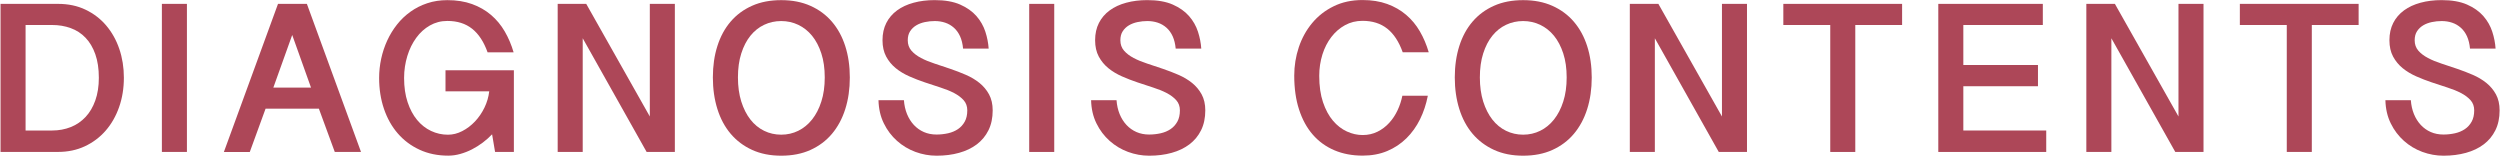
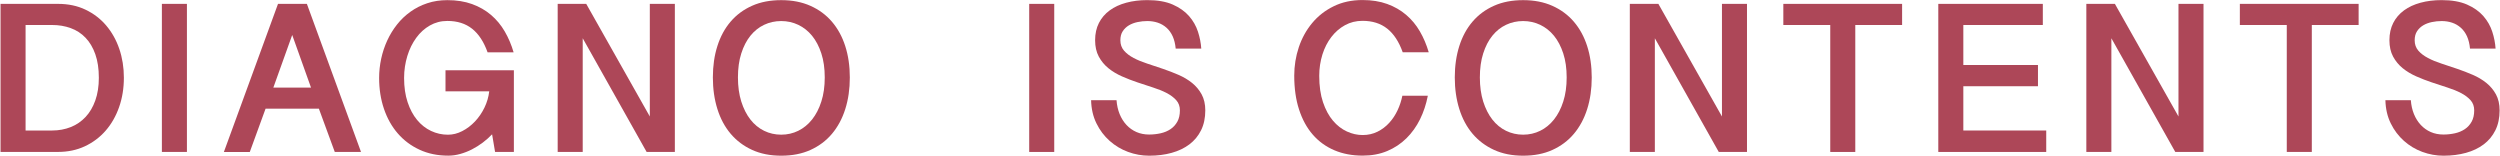
<svg xmlns="http://www.w3.org/2000/svg" version="1.1" id="レイヤー_1" x="0px" y="0px" viewBox="0 0 690 43" style="enable-background:new 0 0 690 43;" xml:space="preserve">
  <style type="text/css">
	.st0{fill:#AD4758;}
</style>
  <g>
    <path class="st0" d="M0.15,1.07h15.88c2.81,0,5.34,0.53,7.57,1.6c2.24,1.07,4.14,2.52,5.71,4.37c1.57,1.85,2.78,4,3.62,6.47   c0.84,2.47,1.26,5.11,1.26,7.92c0,2.93-0.44,5.64-1.32,8.14c-0.88,2.5-2.12,4.67-3.72,6.5c-1.6,1.84-3.52,3.27-5.74,4.31   c-2.23,1.04-4.69,1.55-7.38,1.55H0.15V1.07z M7.06,36.02h7.32c1.86,0,3.57-0.32,5.16-0.95c1.58-0.63,2.94-1.57,4.09-2.8   s2.04-2.75,2.68-4.56c0.64-1.81,0.97-3.88,0.97-6.23c0-2.52-0.33-4.7-0.98-6.53c-0.65-1.83-1.55-3.35-2.7-4.54   c-1.14-1.19-2.5-2.08-4.09-2.65c-1.58-0.58-3.29-0.86-5.13-0.86H7.06V36.02z" />
    <path class="st0" d="M51.59,1.07v40.87h-6.91V1.07H51.59z" />
    <path class="st0" d="M84.7,1.07l14.94,40.87H92.4l-4.39-11.95H73.3c-0.7,1.97-1.43,3.97-2.18,5.98c-0.75,2.01-1.48,4-2.18,5.98   h-7.15L76.73,1.07H84.7z M80.65,9.65l-5.21,14.53h10.4L80.65,9.65z" />
    <path class="st0" d="M111.53,21.51c0,2.52,0.32,4.75,0.97,6.69c0.64,1.94,1.52,3.58,2.62,4.91c1.1,1.33,2.39,2.34,3.85,3.03   c1.46,0.69,3.02,1.04,4.66,1.04c1.35,0,2.67-0.33,3.96-1c1.29-0.66,2.46-1.55,3.5-2.65c1.04-1.1,1.92-2.38,2.62-3.82   c0.7-1.45,1.14-2.95,1.32-4.51h-12.07v-5.8h18.87v22.53h-5.19l-0.82-4.86c-0.78,0.82-1.65,1.59-2.59,2.3   c-0.95,0.71-1.94,1.33-2.97,1.86c-1.04,0.53-2.11,0.95-3.22,1.26s-2.22,0.47-3.31,0.47c-2.93,0-5.57-0.54-7.92-1.63   c-2.35-1.08-4.36-2.58-6.02-4.5c-1.66-1.91-2.93-4.18-3.82-6.8c-0.89-2.62-1.33-5.46-1.33-8.53c0-1.78,0.19-3.54,0.57-5.3   s0.94-3.43,1.67-5.02c0.73-1.59,1.64-3.07,2.71-4.42c1.07-1.36,2.31-2.53,3.71-3.53c1.4-1,2.94-1.78,4.64-2.34   c1.7-0.57,3.54-0.85,5.54-0.85c2.54,0,4.8,0.36,6.8,1.08c1.99,0.72,3.74,1.72,5.24,3c1.5,1.28,2.77,2.8,3.79,4.56   s1.84,3.68,2.45,5.77h-7.18c-1.04-2.91-2.46-5.08-4.28-6.52s-4.09-2.15-6.83-2.15c-1.76,0-3.36,0.42-4.82,1.25   c-1.46,0.83-2.71,1.96-3.76,3.4s-1.88,3.11-2.46,5.01S111.53,19.37,111.53,21.51z" />
    <path class="st0" d="M161.8,1.07l17.55,31.08V1.07h6.91v40.87h-7.79l-17.64-31.38v31.38h-6.91V1.07H161.8z" />
    <path class="st0" d="M234.55,21.4c0,3.16-0.42,6.07-1.26,8.72c-0.84,2.65-2.07,4.92-3.68,6.83s-3.59,3.38-5.93,4.44   s-5.03,1.58-8.06,1.58c-3.03,0-5.71-0.53-8.04-1.6c-2.33-1.06-4.31-2.55-5.92-4.45s-2.83-4.18-3.66-6.83   c-0.83-2.65-1.25-5.55-1.25-8.72s0.41-6.05,1.25-8.67c0.83-2.62,2.05-4.86,3.66-6.74s3.58-3.33,5.92-4.37   c2.33-1.04,5.01-1.55,8.04-1.55c3.03,0,5.71,0.52,8.06,1.57c2.34,1.04,4.32,2.5,5.93,4.38s2.84,4.12,3.68,6.74   C234.13,15.34,234.55,18.23,234.55,21.4z M227.63,21.37c0-2.48-0.31-4.69-0.94-6.62c-0.63-1.93-1.48-3.56-2.56-4.88   s-2.35-2.32-3.81-3.02c-1.46-0.69-3.02-1.04-4.7-1.04c-1.7,0-3.28,0.35-4.73,1.04c-1.46,0.69-2.71,1.7-3.78,3.02   c-1.06,1.32-1.9,2.94-2.52,4.88s-0.92,4.14-0.92,6.62c0,2.48,0.31,4.7,0.92,6.65c0.62,1.95,1.45,3.61,2.52,4.97   c1.06,1.36,2.32,2.39,3.78,3.11c1.45,0.71,3.03,1.07,4.73,1.07c1.68,0,3.25-0.36,4.7-1.07c1.45-0.71,2.72-1.75,3.81-3.11   c1.08-1.36,1.94-3.01,2.56-4.97C227.32,26.07,227.63,23.85,227.63,21.37z" />
-     <path class="st0" d="M249.48,27.64c0.1,1.41,0.39,2.69,0.86,3.85c0.48,1.16,1.11,2.16,1.89,3c0.78,0.84,1.7,1.49,2.75,1.95   c1.05,0.46,2.22,0.69,3.49,0.69c1.11,0,2.18-0.12,3.21-0.35s1.93-0.62,2.71-1.14c0.78-0.53,1.41-1.22,1.88-2.07s0.7-1.89,0.7-3.12   c0-1.11-0.34-2.05-1.01-2.8c-0.67-0.75-1.56-1.41-2.65-1.98c-1.09-0.57-2.34-1.07-3.75-1.52c-1.41-0.45-2.84-0.92-4.29-1.41   c-1.46-0.49-2.89-1.04-4.29-1.66s-2.66-1.37-3.75-2.26c-1.09-0.89-1.98-1.96-2.65-3.21c-0.67-1.25-1.01-2.75-1.01-4.51   c0-1.8,0.35-3.38,1.05-4.76s1.69-2.53,2.97-3.47c1.28-0.94,2.8-1.64,4.57-2.12c1.77-0.48,3.71-0.72,5.82-0.72   c2.81,0,5.15,0.41,7.02,1.23c1.86,0.82,3.36,1.88,4.5,3.18c1.13,1.3,1.95,2.74,2.46,4.32c0.51,1.58,0.81,3.13,0.91,4.66h-7.06   c-0.12-1.31-0.4-2.44-0.83-3.4c-0.44-0.96-1.01-1.75-1.71-2.37c-0.7-0.62-1.5-1.09-2.4-1.39c-0.9-0.3-1.86-0.45-2.87-0.45   c-0.92,0-1.83,0.09-2.72,0.28c-0.9,0.19-1.7,0.49-2.4,0.91c-0.7,0.42-1.27,0.97-1.7,1.64c-0.43,0.67-0.64,1.5-0.64,2.48   c0,1.13,0.34,2.08,1.01,2.86c0.67,0.77,1.56,1.45,2.65,2.02c1.09,0.58,2.34,1.09,3.75,1.55c1.41,0.46,2.84,0.94,4.31,1.44   s2.9,1.05,4.31,1.66c1.41,0.61,2.66,1.35,3.75,2.23c1.09,0.88,1.98,1.93,2.65,3.16s1.01,2.71,1.01,4.42c0,2.09-0.39,3.92-1.16,5.48   c-0.77,1.56-1.85,2.86-3.22,3.9c-1.38,1.04-3.01,1.82-4.89,2.34c-1.89,0.53-3.95,0.79-6.2,0.79c-2.01,0-3.97-0.35-5.86-1.05   c-1.89-0.7-3.59-1.72-5.08-3.05c-1.49-1.33-2.71-2.93-3.63-4.82c-0.93-1.88-1.42-4.02-1.48-6.4H249.48z" />
    <path class="st0" d="M290.97,1.07v40.87h-6.91V1.07H290.97z" />
    <path class="st0" d="M308.16,27.64c0.1,1.41,0.39,2.69,0.86,3.85c0.48,1.16,1.11,2.16,1.89,3c0.78,0.84,1.7,1.49,2.75,1.95   c1.05,0.46,2.22,0.69,3.49,0.69c1.11,0,2.18-0.12,3.21-0.35s1.93-0.62,2.71-1.14c0.78-0.53,1.41-1.22,1.88-2.07s0.7-1.89,0.7-3.12   c0-1.11-0.34-2.05-1.01-2.8c-0.67-0.75-1.56-1.41-2.65-1.98c-1.09-0.57-2.34-1.07-3.75-1.52c-1.41-0.45-2.84-0.92-4.29-1.41   c-1.46-0.49-2.89-1.04-4.29-1.66s-2.66-1.37-3.75-2.26c-1.09-0.89-1.98-1.96-2.65-3.21c-0.67-1.25-1.01-2.75-1.01-4.51   c0-1.8,0.35-3.38,1.05-4.76s1.69-2.53,2.97-3.47c1.28-0.94,2.8-1.64,4.57-2.12c1.77-0.48,3.71-0.72,5.82-0.72   c2.81,0,5.15,0.41,7.02,1.23c1.86,0.82,3.36,1.88,4.5,3.18c1.13,1.3,1.95,2.74,2.46,4.32c0.51,1.58,0.81,3.13,0.91,4.66h-7.06   c-0.12-1.31-0.4-2.44-0.83-3.4c-0.44-0.96-1.01-1.75-1.71-2.37c-0.7-0.62-1.5-1.09-2.4-1.39c-0.9-0.3-1.86-0.45-2.87-0.45   c-0.92,0-1.83,0.09-2.72,0.28c-0.9,0.19-1.7,0.49-2.4,0.91c-0.7,0.42-1.27,0.97-1.7,1.64c-0.43,0.67-0.64,1.5-0.64,2.48   c0,1.13,0.34,2.08,1.01,2.86c0.67,0.77,1.56,1.45,2.65,2.02c1.09,0.58,2.34,1.09,3.75,1.55c1.41,0.46,2.84,0.94,4.31,1.44   s2.9,1.05,4.31,1.66c1.41,0.61,2.66,1.35,3.75,2.23c1.09,0.88,1.98,1.93,2.65,3.16s1.01,2.71,1.01,4.42c0,2.09-0.39,3.92-1.16,5.48   c-0.77,1.56-1.85,2.86-3.22,3.9c-1.38,1.04-3.01,1.82-4.89,2.34c-1.89,0.53-3.95,0.79-6.2,0.79c-2.01,0-3.97-0.35-5.86-1.05   c-1.89-0.7-3.59-1.72-5.08-3.05c-1.49-1.33-2.71-2.93-3.63-4.82c-0.93-1.88-1.42-4.02-1.48-6.4H308.16z" />
    <path class="st0" d="M364.11,20.93c0,2.81,0.35,5.24,1.04,7.29s1.61,3.75,2.74,5.08c1.13,1.34,2.42,2.33,3.85,2.99   c1.44,0.66,2.88,0.98,4.35,0.98c1.5,0,2.87-0.31,4.1-0.92s2.31-1.43,3.24-2.45c0.93-1.01,1.69-2.17,2.3-3.47   c0.61-1.3,1.04-2.63,1.32-4h7.03c-0.45,2.33-1.17,4.49-2.15,6.49c-0.99,2-2.24,3.75-3.75,5.24s-3.28,2.67-5.3,3.52   s-4.28,1.27-6.78,1.27c-2.89,0-5.5-0.49-7.82-1.48c-2.32-0.99-4.31-2.42-5.95-4.31c-1.64-1.88-2.9-4.19-3.79-6.93   c-0.89-2.73-1.33-5.85-1.33-9.35c0-2.71,0.42-5.33,1.26-7.84c0.84-2.51,2.07-4.73,3.68-6.67s3.58-3.48,5.92-4.63   c2.33-1.15,4.99-1.73,7.98-1.73c2.54,0,4.8,0.36,6.8,1.08c1.99,0.72,3.74,1.72,5.24,3c1.5,1.28,2.77,2.8,3.79,4.56   s1.84,3.68,2.45,5.77h-7.18c-1.04-2.91-2.46-5.08-4.28-6.52s-4.09-2.15-6.83-2.15c-1.76,0-3.36,0.4-4.82,1.2   c-1.46,0.8-2.71,1.89-3.77,3.27s-1.88,2.98-2.46,4.82C364.41,16.91,364.11,18.86,364.11,20.93z" />
    <path class="st0" d="M439.32,21.4c0,3.16-0.42,6.07-1.26,8.72c-0.84,2.65-2.07,4.92-3.68,6.83s-3.59,3.38-5.93,4.44   s-5.03,1.58-8.06,1.58s-5.71-0.53-8.04-1.6s-4.31-2.55-5.92-4.45s-2.83-4.18-3.66-6.83c-0.83-2.65-1.25-5.55-1.25-8.72   s0.42-6.05,1.25-8.67c0.83-2.62,2.05-4.86,3.66-6.74s3.58-3.33,5.92-4.37c2.33-1.04,5.01-1.55,8.04-1.55s5.71,0.52,8.06,1.57   c2.34,1.04,4.32,2.5,5.93,4.38s2.84,4.12,3.68,6.74C438.9,15.34,439.32,18.23,439.32,21.4z M432.4,21.37   c0-2.48-0.31-4.69-0.94-6.62s-1.48-3.56-2.56-4.88s-2.35-2.32-3.81-3.02c-1.46-0.69-3.02-1.04-4.7-1.04c-1.7,0-3.28,0.35-4.73,1.04   c-1.46,0.69-2.71,1.7-3.78,3.02s-1.9,2.94-2.52,4.88s-0.92,4.14-0.92,6.62c0,2.48,0.31,4.7,0.92,6.65   c0.62,1.95,1.46,3.61,2.52,4.97c1.06,1.36,2.32,2.39,3.78,3.11c1.46,0.71,3.03,1.07,4.73,1.07c1.68,0,3.25-0.36,4.7-1.07   c1.46-0.71,2.72-1.75,3.81-3.11c1.08-1.36,1.94-3.01,2.56-4.97C432.09,26.07,432.4,23.85,432.4,21.37z" />
    <path class="st0" d="M457.71,1.07l17.55,31.08V1.07h6.91v40.87h-7.79l-17.64-31.38v31.38h-6.91V1.07H457.71z" />
    <path class="st0" d="M524.98,1.07V6.9h-12.92v35.04h-6.91V6.9h-12.95V1.07H524.98z" />
    <path class="st0" d="M563.82,1.07V6.9h-21.94v11.04h20.6v5.86h-20.6v12.22h22.88v5.92h-29.79V1.07H563.82z" />
    <path class="st0" d="M583.71,1.07l17.55,31.08V1.07h6.91v40.87h-7.79l-17.64-31.38v31.38h-6.91V1.07H583.71z" />
    <path class="st0" d="M650.98,1.07V6.9h-12.92v35.04h-6.91V6.9h-12.95V1.07H650.98z" />
    <path class="st0" d="M665.39,27.64c0.1,1.41,0.39,2.69,0.86,3.85c0.48,1.16,1.11,2.16,1.89,3c0.78,0.84,1.7,1.49,2.75,1.95   c1.05,0.46,2.22,0.69,3.49,0.69c1.11,0,2.18-0.12,3.21-0.35s1.93-0.62,2.71-1.14s1.41-1.22,1.88-2.07s0.7-1.89,0.7-3.12   c0-1.11-0.34-2.05-1.01-2.8c-0.67-0.75-1.56-1.41-2.65-1.98c-1.09-0.57-2.34-1.07-3.75-1.52c-1.41-0.45-2.84-0.92-4.29-1.41   c-1.46-0.49-2.89-1.04-4.29-1.66s-2.66-1.37-3.75-2.26c-1.09-0.89-1.98-1.96-2.65-3.21c-0.67-1.25-1.01-2.75-1.01-4.51   c0-1.8,0.35-3.38,1.05-4.76s1.69-2.53,2.97-3.47s2.8-1.64,4.57-2.12c1.77-0.48,3.71-0.72,5.82-0.72c2.81,0,5.15,0.41,7.02,1.23   s3.36,1.88,4.5,3.18c1.13,1.3,1.95,2.74,2.46,4.32s0.81,3.13,0.91,4.66h-7.06c-0.12-1.31-0.4-2.44-0.83-3.4   c-0.44-0.96-1.01-1.75-1.71-2.37c-0.7-0.62-1.5-1.09-2.4-1.39c-0.9-0.3-1.86-0.45-2.87-0.45c-0.92,0-1.83,0.09-2.72,0.28   c-0.9,0.19-1.7,0.49-2.4,0.91c-0.7,0.42-1.27,0.97-1.7,1.64s-0.64,1.5-0.64,2.48c0,1.13,0.34,2.08,1.01,2.86   c0.67,0.77,1.56,1.45,2.65,2.02c1.09,0.58,2.34,1.09,3.75,1.55c1.41,0.46,2.84,0.94,4.31,1.44s2.9,1.05,4.31,1.66   c1.41,0.61,2.66,1.35,3.75,2.23s1.98,1.93,2.65,3.16s1.01,2.71,1.01,4.42c0,2.09-0.39,3.92-1.16,5.48   c-0.77,1.56-1.85,2.86-3.22,3.9c-1.38,1.04-3.01,1.82-4.89,2.34s-3.95,0.79-6.2,0.79c-2.01,0-3.96-0.35-5.86-1.05   s-3.59-1.72-5.08-3.05c-1.49-1.33-2.71-2.93-3.63-4.82c-0.93-1.88-1.42-4.02-1.48-6.4H665.39z" />
  </g>
</svg>